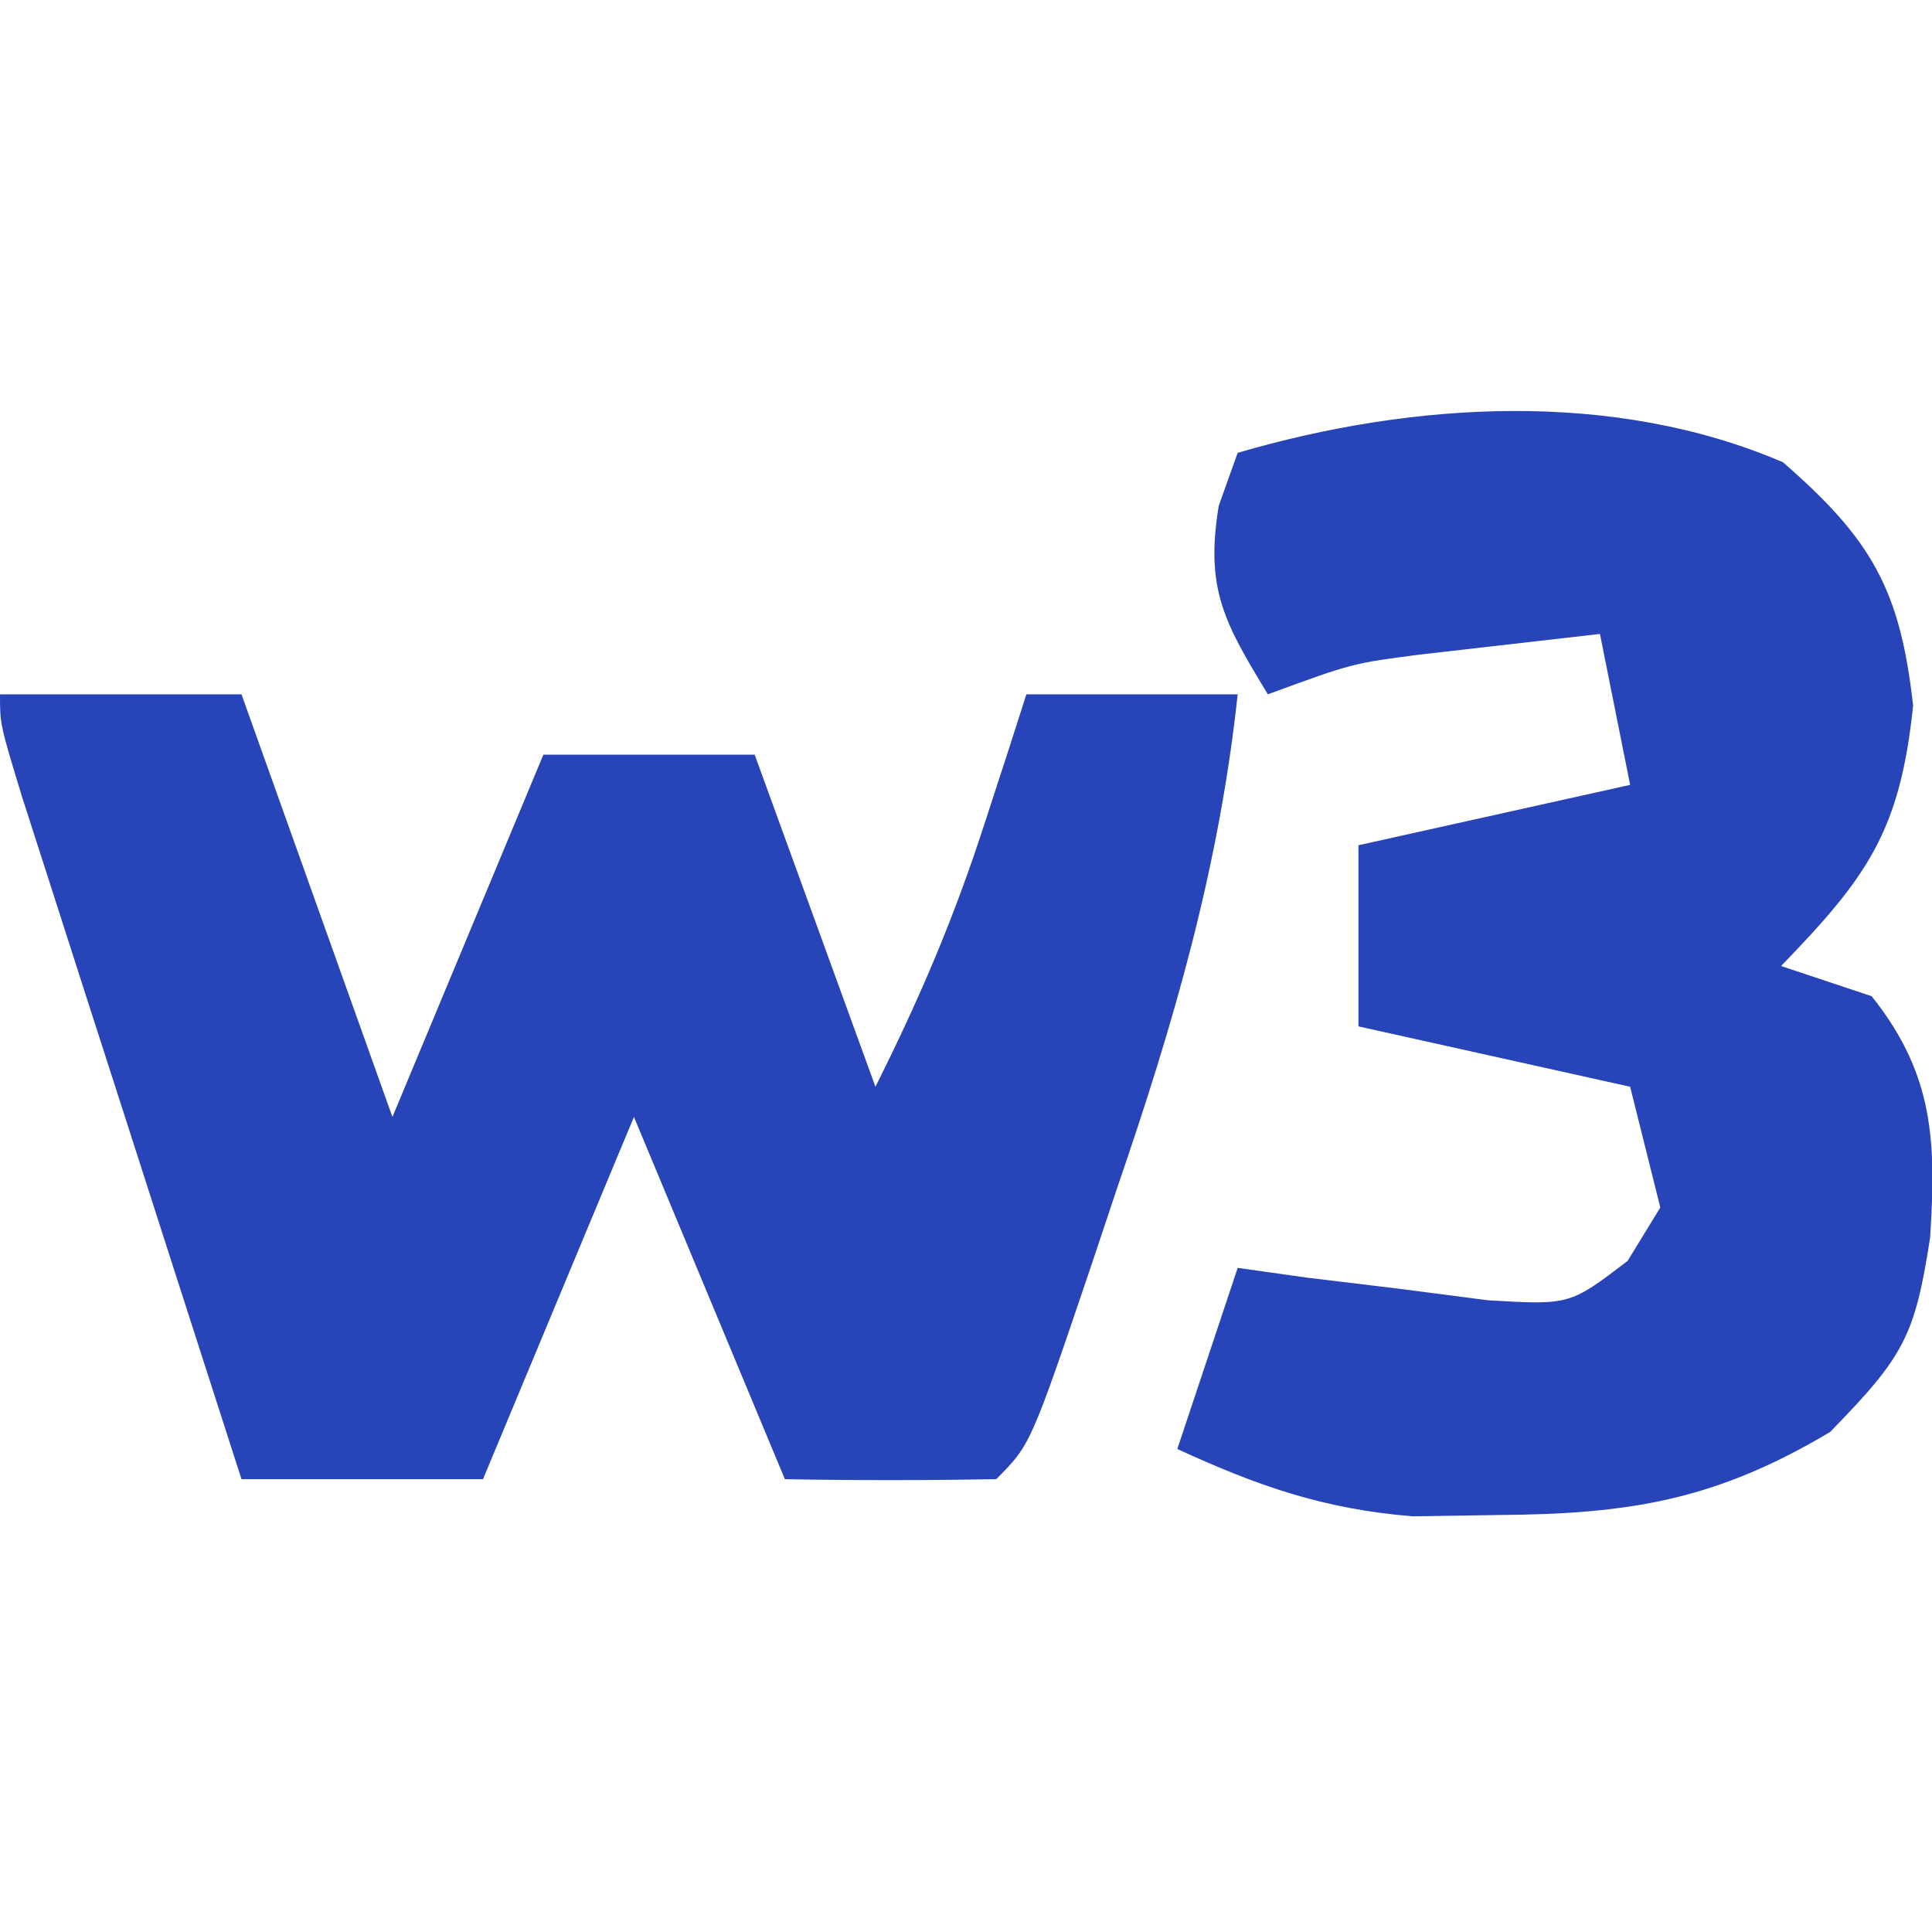
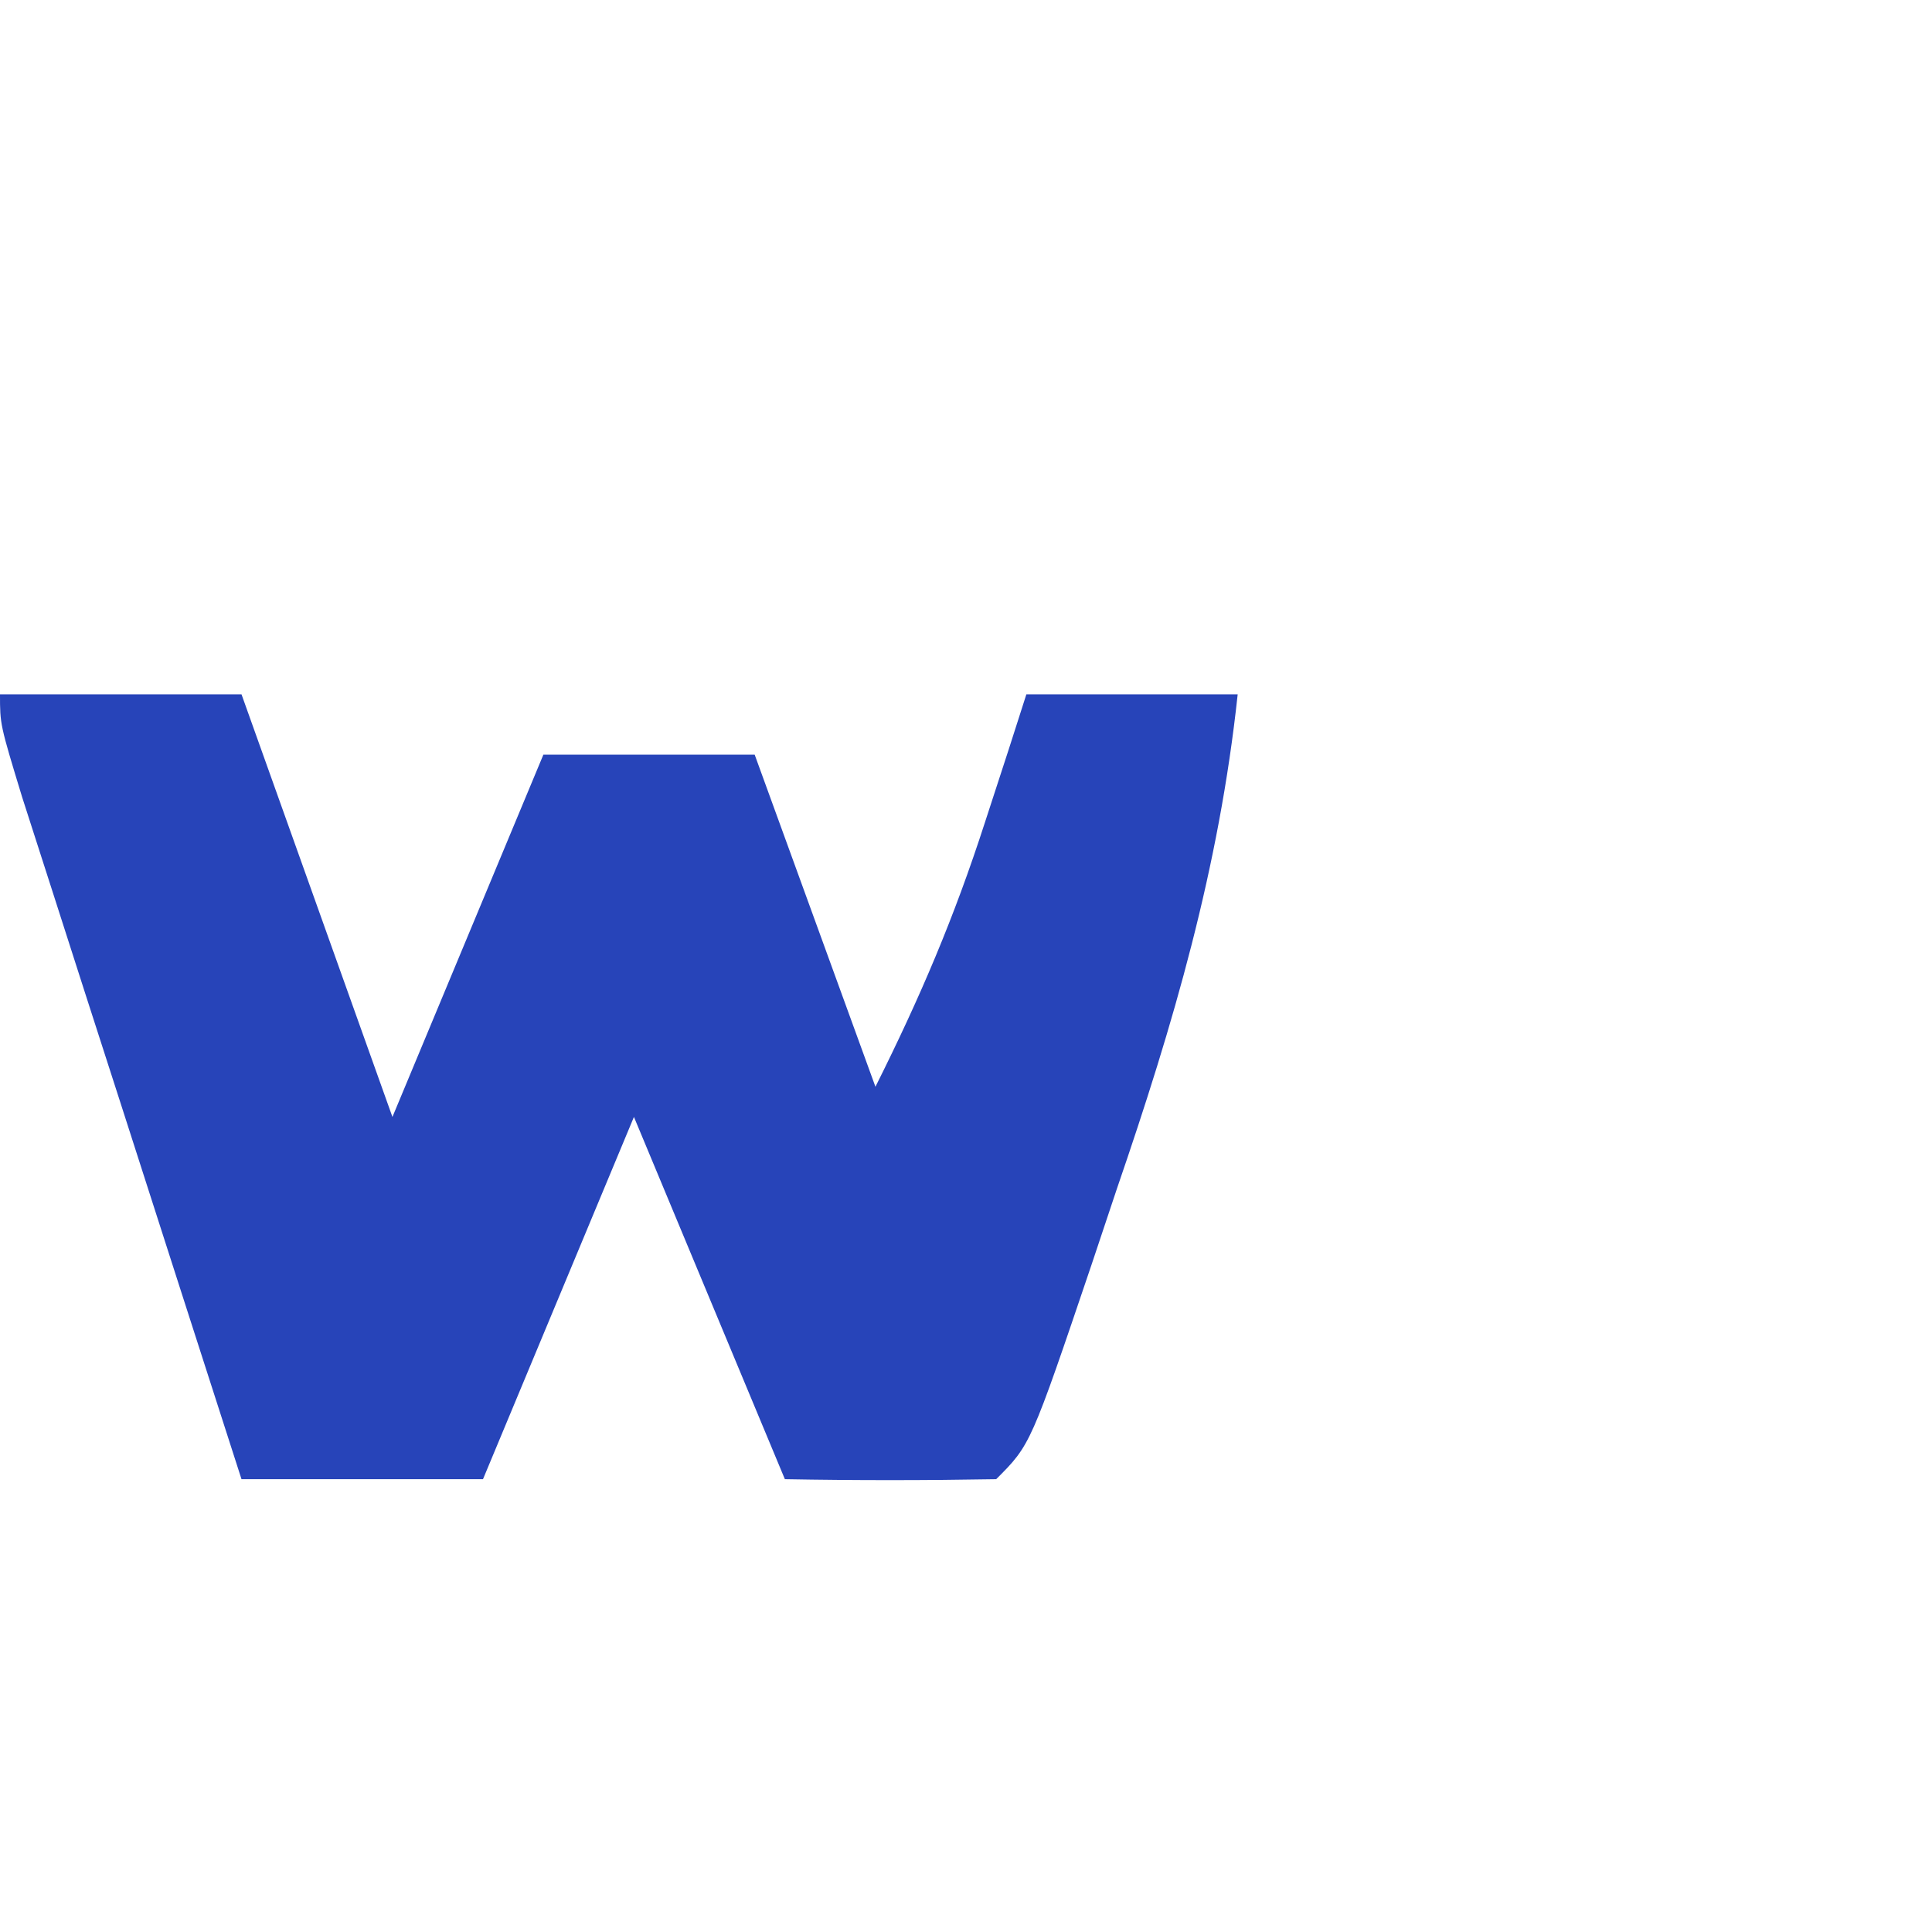
<svg xmlns="http://www.w3.org/2000/svg" version="1.1" width="64" height="64">
  <path d="M0 0 C2.64 0 5.28 0 8 0 C9.65 4.62 11.3 9.24 13 14 C14.65 10.04 16.3 6.08 18 2 C20.31 2 22.62 2 25 2 C26.32 5.63 27.64 9.26 29 13 C30.493 10.015 31.61 7.388 32.625 4.25 C32.885 3.451 33.146 2.652 33.414 1.828 C33.607 1.225 33.801 0.622 34 0 C36.31 0 38.62 0 41 0 C40.382 5.76 38.879 10.907 37 16.375 C36.727 17.194 36.453 18.012 36.172 18.855 C34.141 24.859 34.141 24.859 33 26 C30.667 26.041 28.333 26.042 26 26 C23.525 20.06 23.525 20.06 21 14 C19.35 17.96 17.7 21.92 16 26 C13.36 26 10.72 26 8 26 C6.664 21.855 5.332 17.709 4 13.562 C3.618 12.378 3.237 11.194 2.844 9.975 C2.483 8.85 2.122 7.725 1.75 6.566 C1.415 5.524 1.08 4.482 0.734 3.408 C0 1 0 1 0 0 Z " fill="#2744B9" transform="translate(0,23)" />
-   <path d="M0 0 C2.921 2.544 3.883 4.195 4.312 8.062 C3.883 12.216 2.799 13.737 -0.062 16.688 C0.927 17.017 1.917 17.348 2.938 17.688 C5.001 20.267 5.082 22.506 4.875 25.688 C4.368 28.968 4.006 29.617 1.562 32.125 C-2.239 34.388 -5.086 34.845 -9.438 34.875 C-10.373 34.889 -11.309 34.903 -12.273 34.918 C-15.224 34.674 -17.386 33.919 -20.062 32.688 C-19.073 29.718 -19.073 29.718 -18.062 26.688 C-17.303 26.794 -16.544 26.901 -15.762 27.012 C-14.768 27.132 -13.774 27.251 -12.75 27.375 C-11.271 27.566 -11.271 27.566 -9.762 27.762 C-7.062 27.92 -7.062 27.92 -5.145 26.457 C-4.787 25.873 -4.43 25.289 -4.062 24.688 C-4.393 23.367 -4.723 22.047 -5.062 20.688 C-9.518 19.698 -9.518 19.698 -14.062 18.688 C-14.062 16.707 -14.062 14.727 -14.062 12.688 C-11.092 12.027 -8.123 11.367 -5.062 10.688 C-5.393 9.037 -5.723 7.388 -6.062 5.688 C-7.321 5.832 -8.579 5.976 -9.875 6.125 C-10.937 6.247 -10.937 6.247 -12.02 6.371 C-14.256 6.659 -14.256 6.659 -17.062 7.688 C-18.492 5.333 -19.149 4.207 -18.688 1.438 C-18.481 0.86 -18.275 0.282 -18.062 -0.312 C-12.232 -2.014 -5.618 -2.408 0 0 Z " fill="#2744B9" transform="translate(59.062,15.312)" />
</svg>